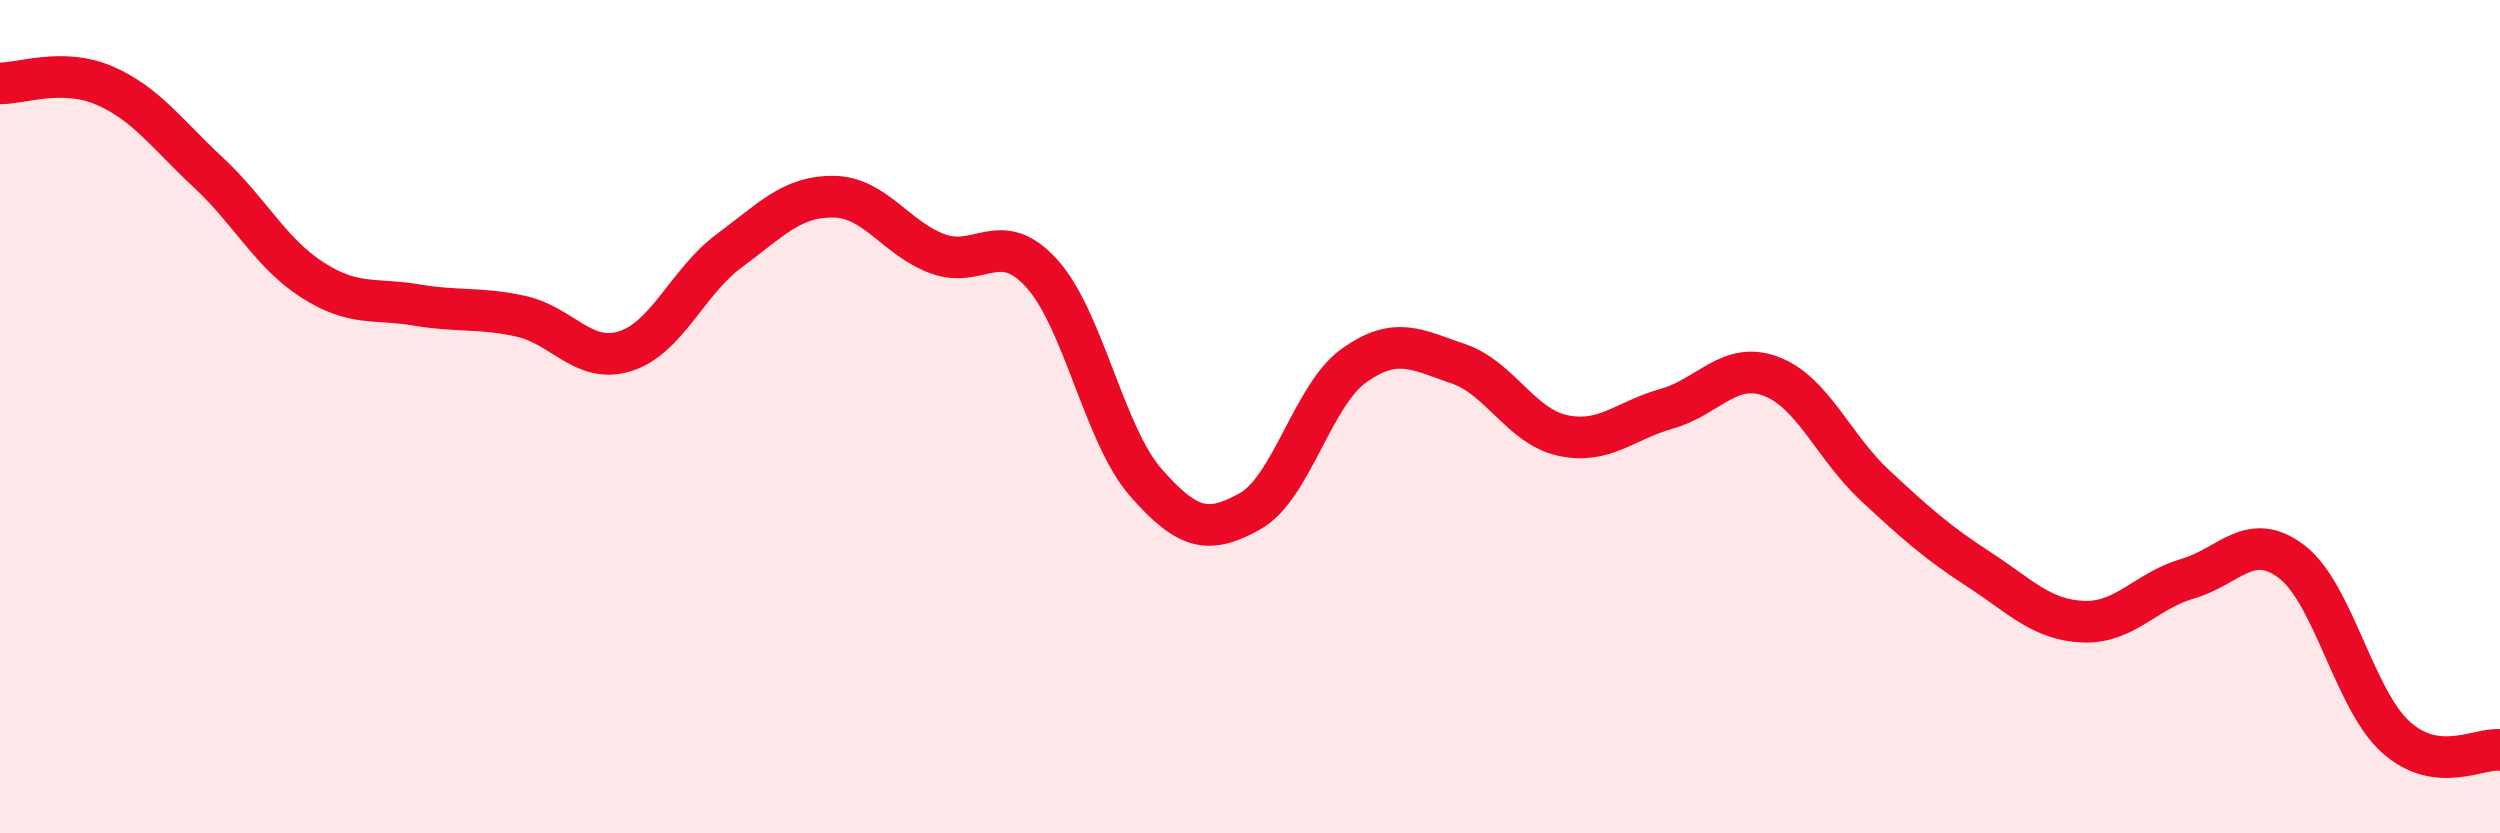
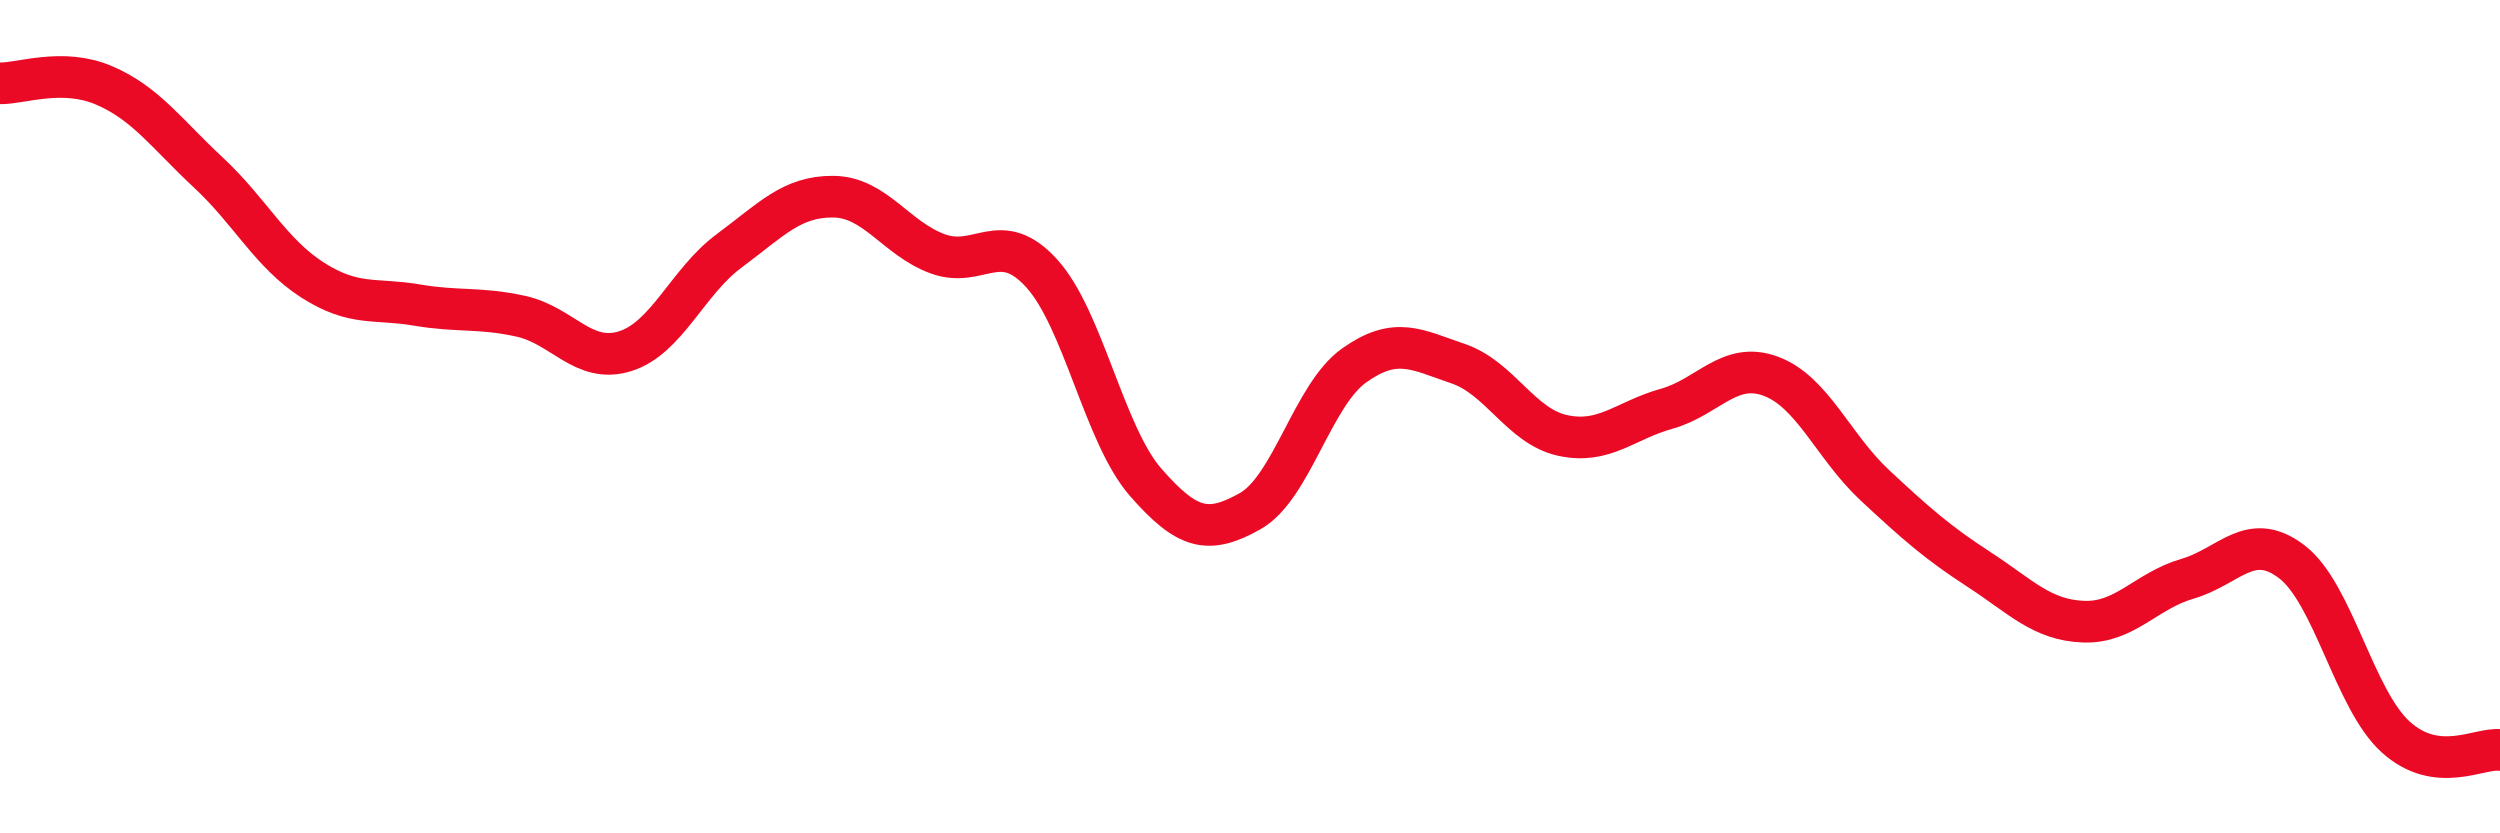
<svg xmlns="http://www.w3.org/2000/svg" width="60" height="20" viewBox="0 0 60 20">
-   <path d="M 0,2 C 0.5,2.01 1.5,1.62 2.5,2.05 C 3.5,2.48 4,3.21 5,4.14 C 6,5.07 6.5,6.08 7.5,6.72 C 8.5,7.36 9,7.15 10,7.32 C 11,7.49 11.5,7.37 12.5,7.59 C 13.5,7.81 14,8.74 15,8.43 C 16,8.12 16.5,6.76 17.5,6.02 C 18.5,5.28 19,4.71 20,4.72 C 21,4.73 21.5,5.72 22.5,6.09 C 23.5,6.46 24,5.46 25,6.56 C 26,7.66 26.5,10.44 27.5,11.58 C 28.5,12.72 29,12.83 30,12.27 C 31,11.71 31.5,9.48 32.5,8.77 C 33.5,8.06 34,8.39 35,8.73 C 36,9.07 36.5,10.23 37.5,10.45 C 38.5,10.67 39,10.09 40,9.81 C 41,9.53 41.5,8.66 42.5,9.03 C 43.5,9.4 44,10.72 45,11.65 C 46,12.58 46.5,13.02 47.5,13.67 C 48.5,14.32 49,14.88 50,14.92 C 51,14.96 51.5,14.18 52.5,13.89 C 53.5,13.6 54,12.72 55,13.48 C 56,14.24 56.5,16.79 57.5,17.69 C 58.5,18.59 59.5,17.94 60,18L60 20L0 20Z" fill="#EB0A25" opacity="0.1" stroke-linecap="round" stroke-linejoin="round" />
  <path d="M 0,2 C 0.5,2.01 1.5,1.62 2.5,2.05 C 3.5,2.48 4,3.21 5,4.14 C 6,5.07 6.5,6.08 7.5,6.72 C 8.5,7.36 9,7.15 10,7.32 C 11,7.49 11.5,7.37 12.5,7.59 C 13.5,7.81 14,8.74 15,8.43 C 16,8.12 16.5,6.76 17.5,6.02 C 18.5,5.28 19,4.71 20,4.72 C 21,4.73 21.5,5.72 22.5,6.09 C 23.5,6.46 24,5.46 25,6.56 C 26,7.66 26.5,10.44 27.5,11.58 C 28.5,12.72 29,12.83 30,12.27 C 31,11.71 31.5,9.48 32.5,8.77 C 33.5,8.06 34,8.39 35,8.73 C 36,9.07 36.5,10.23 37.5,10.45 C 38.5,10.67 39,10.09 40,9.81 C 41,9.53 41.5,8.66 42.5,9.03 C 43.5,9.4 44,10.72 45,11.65 C 46,12.58 46.5,13.02 47.5,13.67 C 48.5,14.32 49,14.88 50,14.92 C 51,14.96 51.5,14.18 52.5,13.89 C 53.5,13.6 54,12.72 55,13.48 C 56,14.24 56.5,16.79 57.5,17.69 C 58.5,18.59 59.5,17.94 60,18" stroke="#EB0A25" stroke-width="1" fill="none" stroke-linecap="round" stroke-linejoin="round" />
</svg>